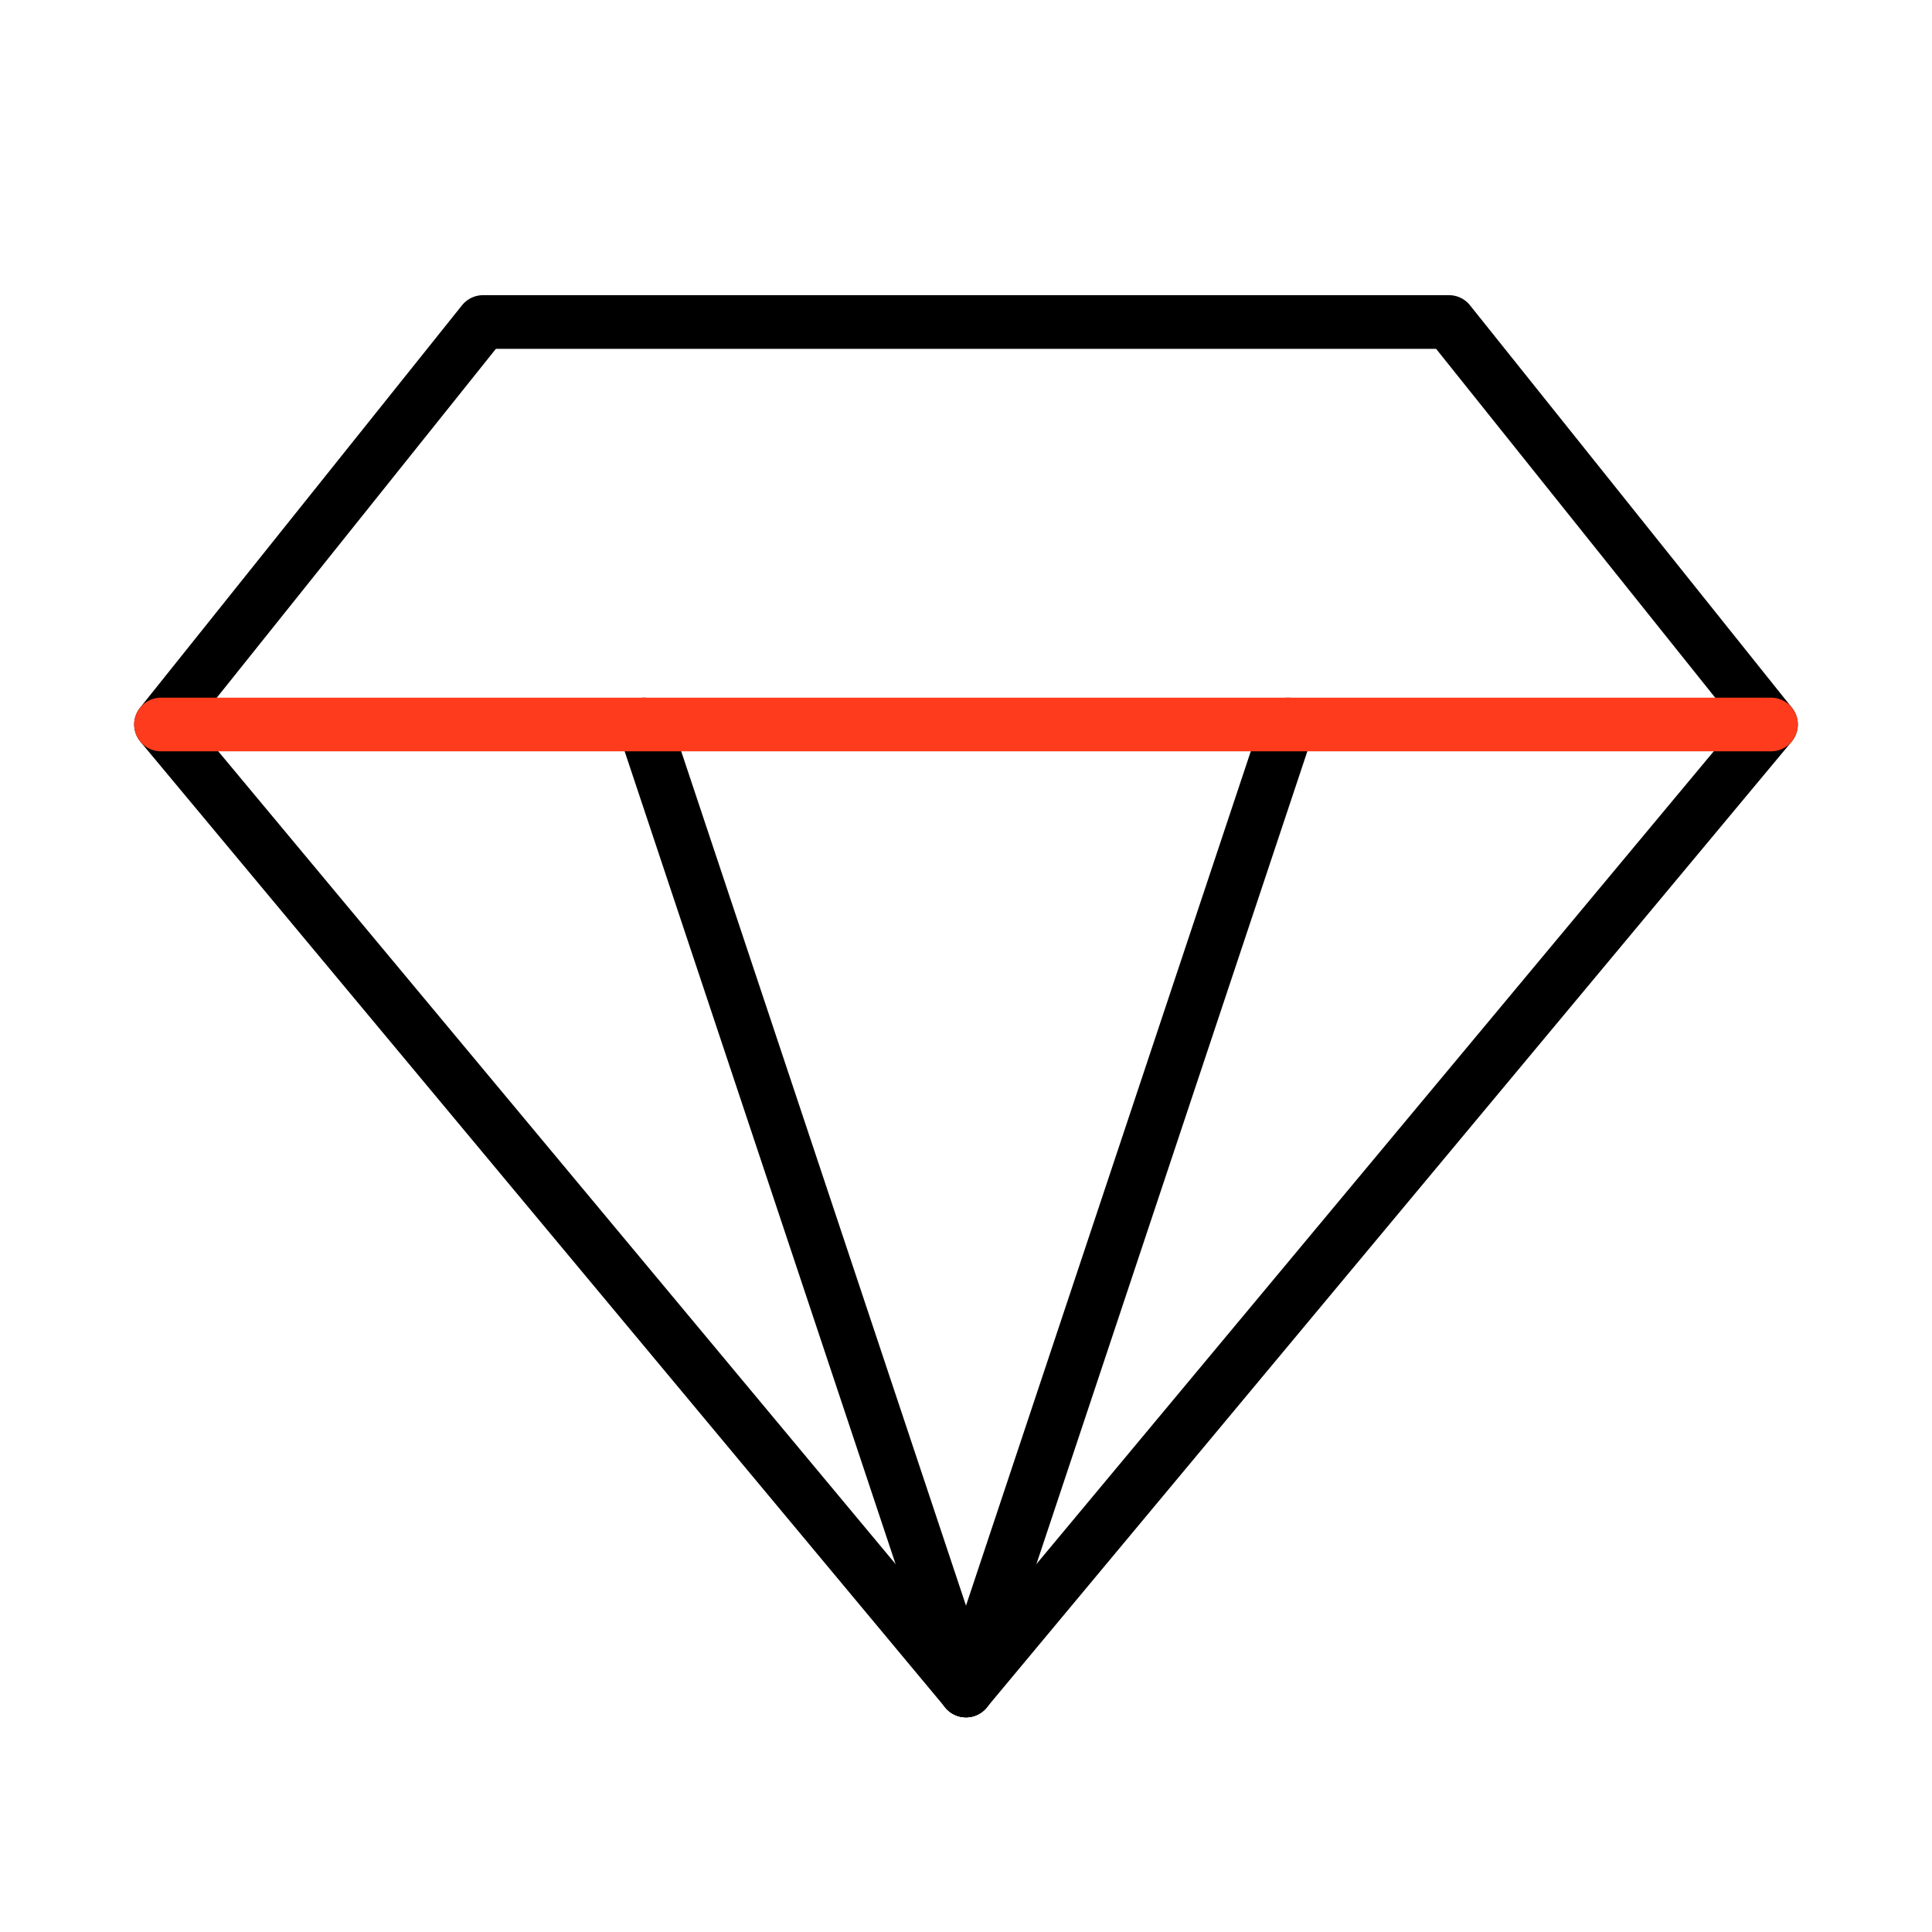
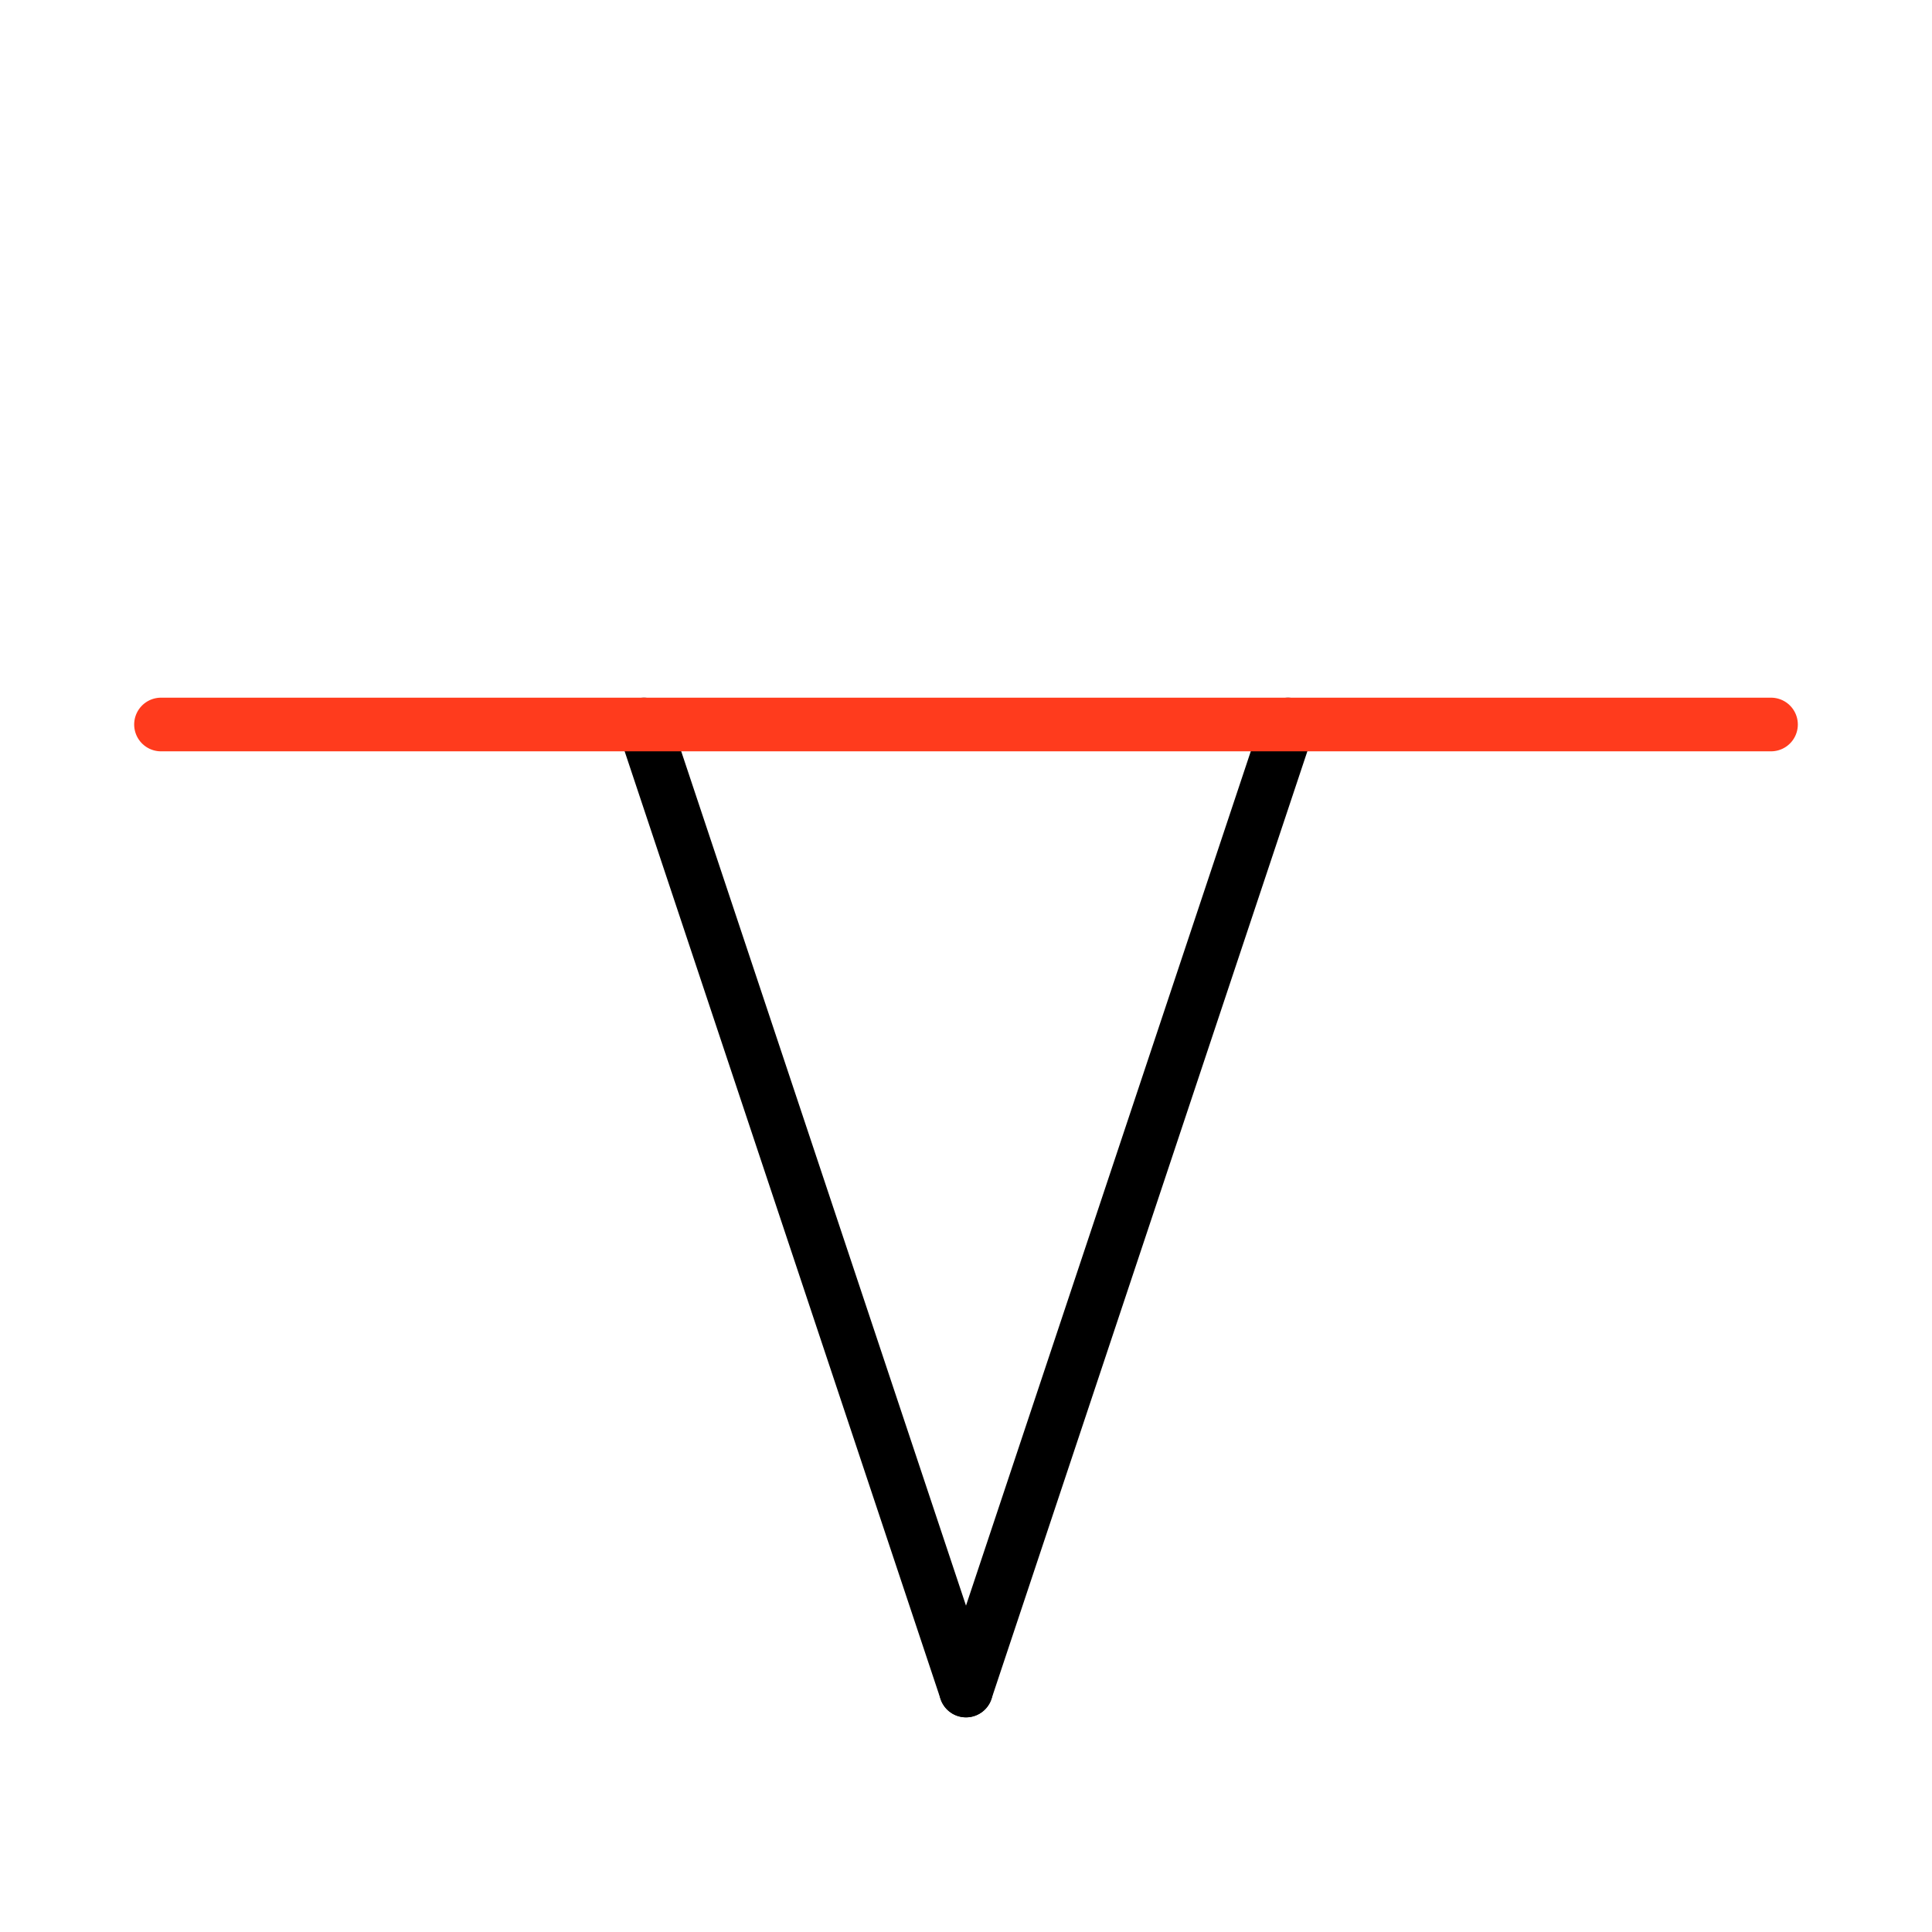
<svg xmlns="http://www.w3.org/2000/svg" width="72" height="72" viewBox="0 0 72 72" fill="none">
  <path d="M36 63L24 27" stroke="black" stroke-width="2" stroke-linecap="round" stroke-linejoin="round" />
  <path d="M36 63L48 27" stroke="black" stroke-width="2" stroke-linecap="round" stroke-linejoin="round" />
-   <path d="M18 12H54L66 27L36 63L6 27L18 12Z" stroke="black" stroke-width="2" stroke-linecap="round" stroke-linejoin="round" />
  <path d="M6 27H66" stroke="#FF3B1D" stroke-width="2" stroke-linecap="round" stroke-linejoin="round" />
</svg>